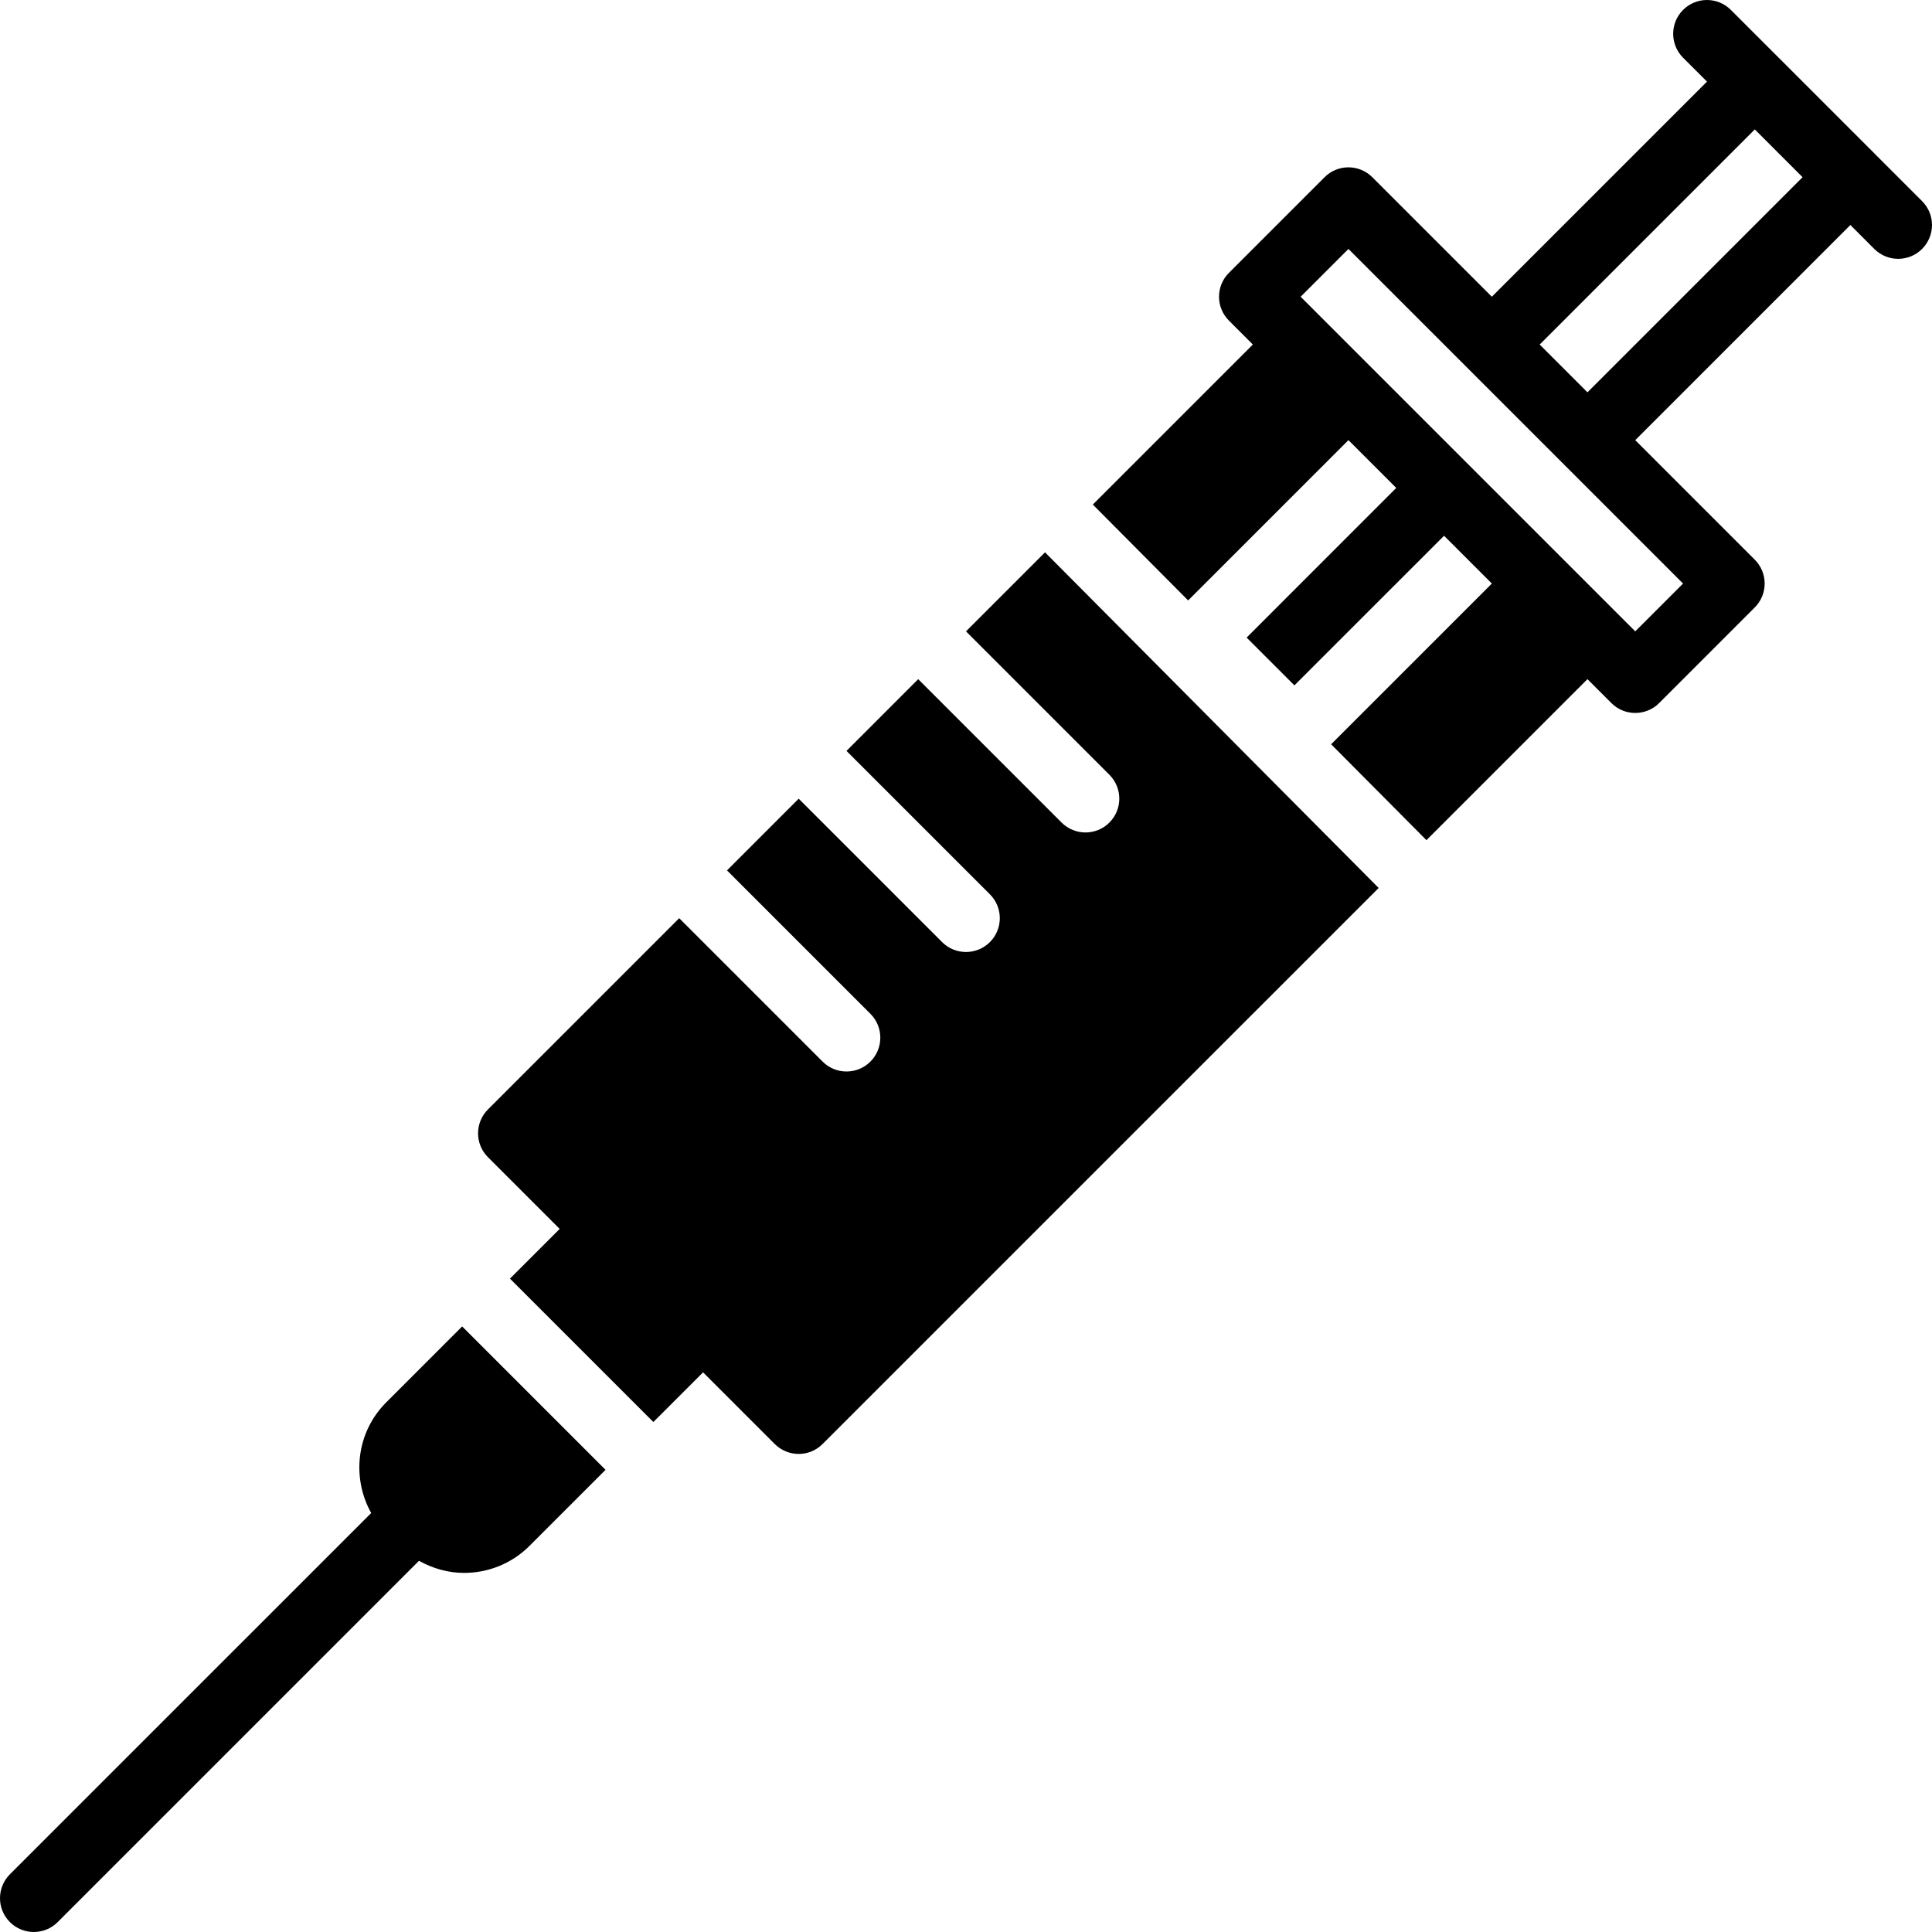
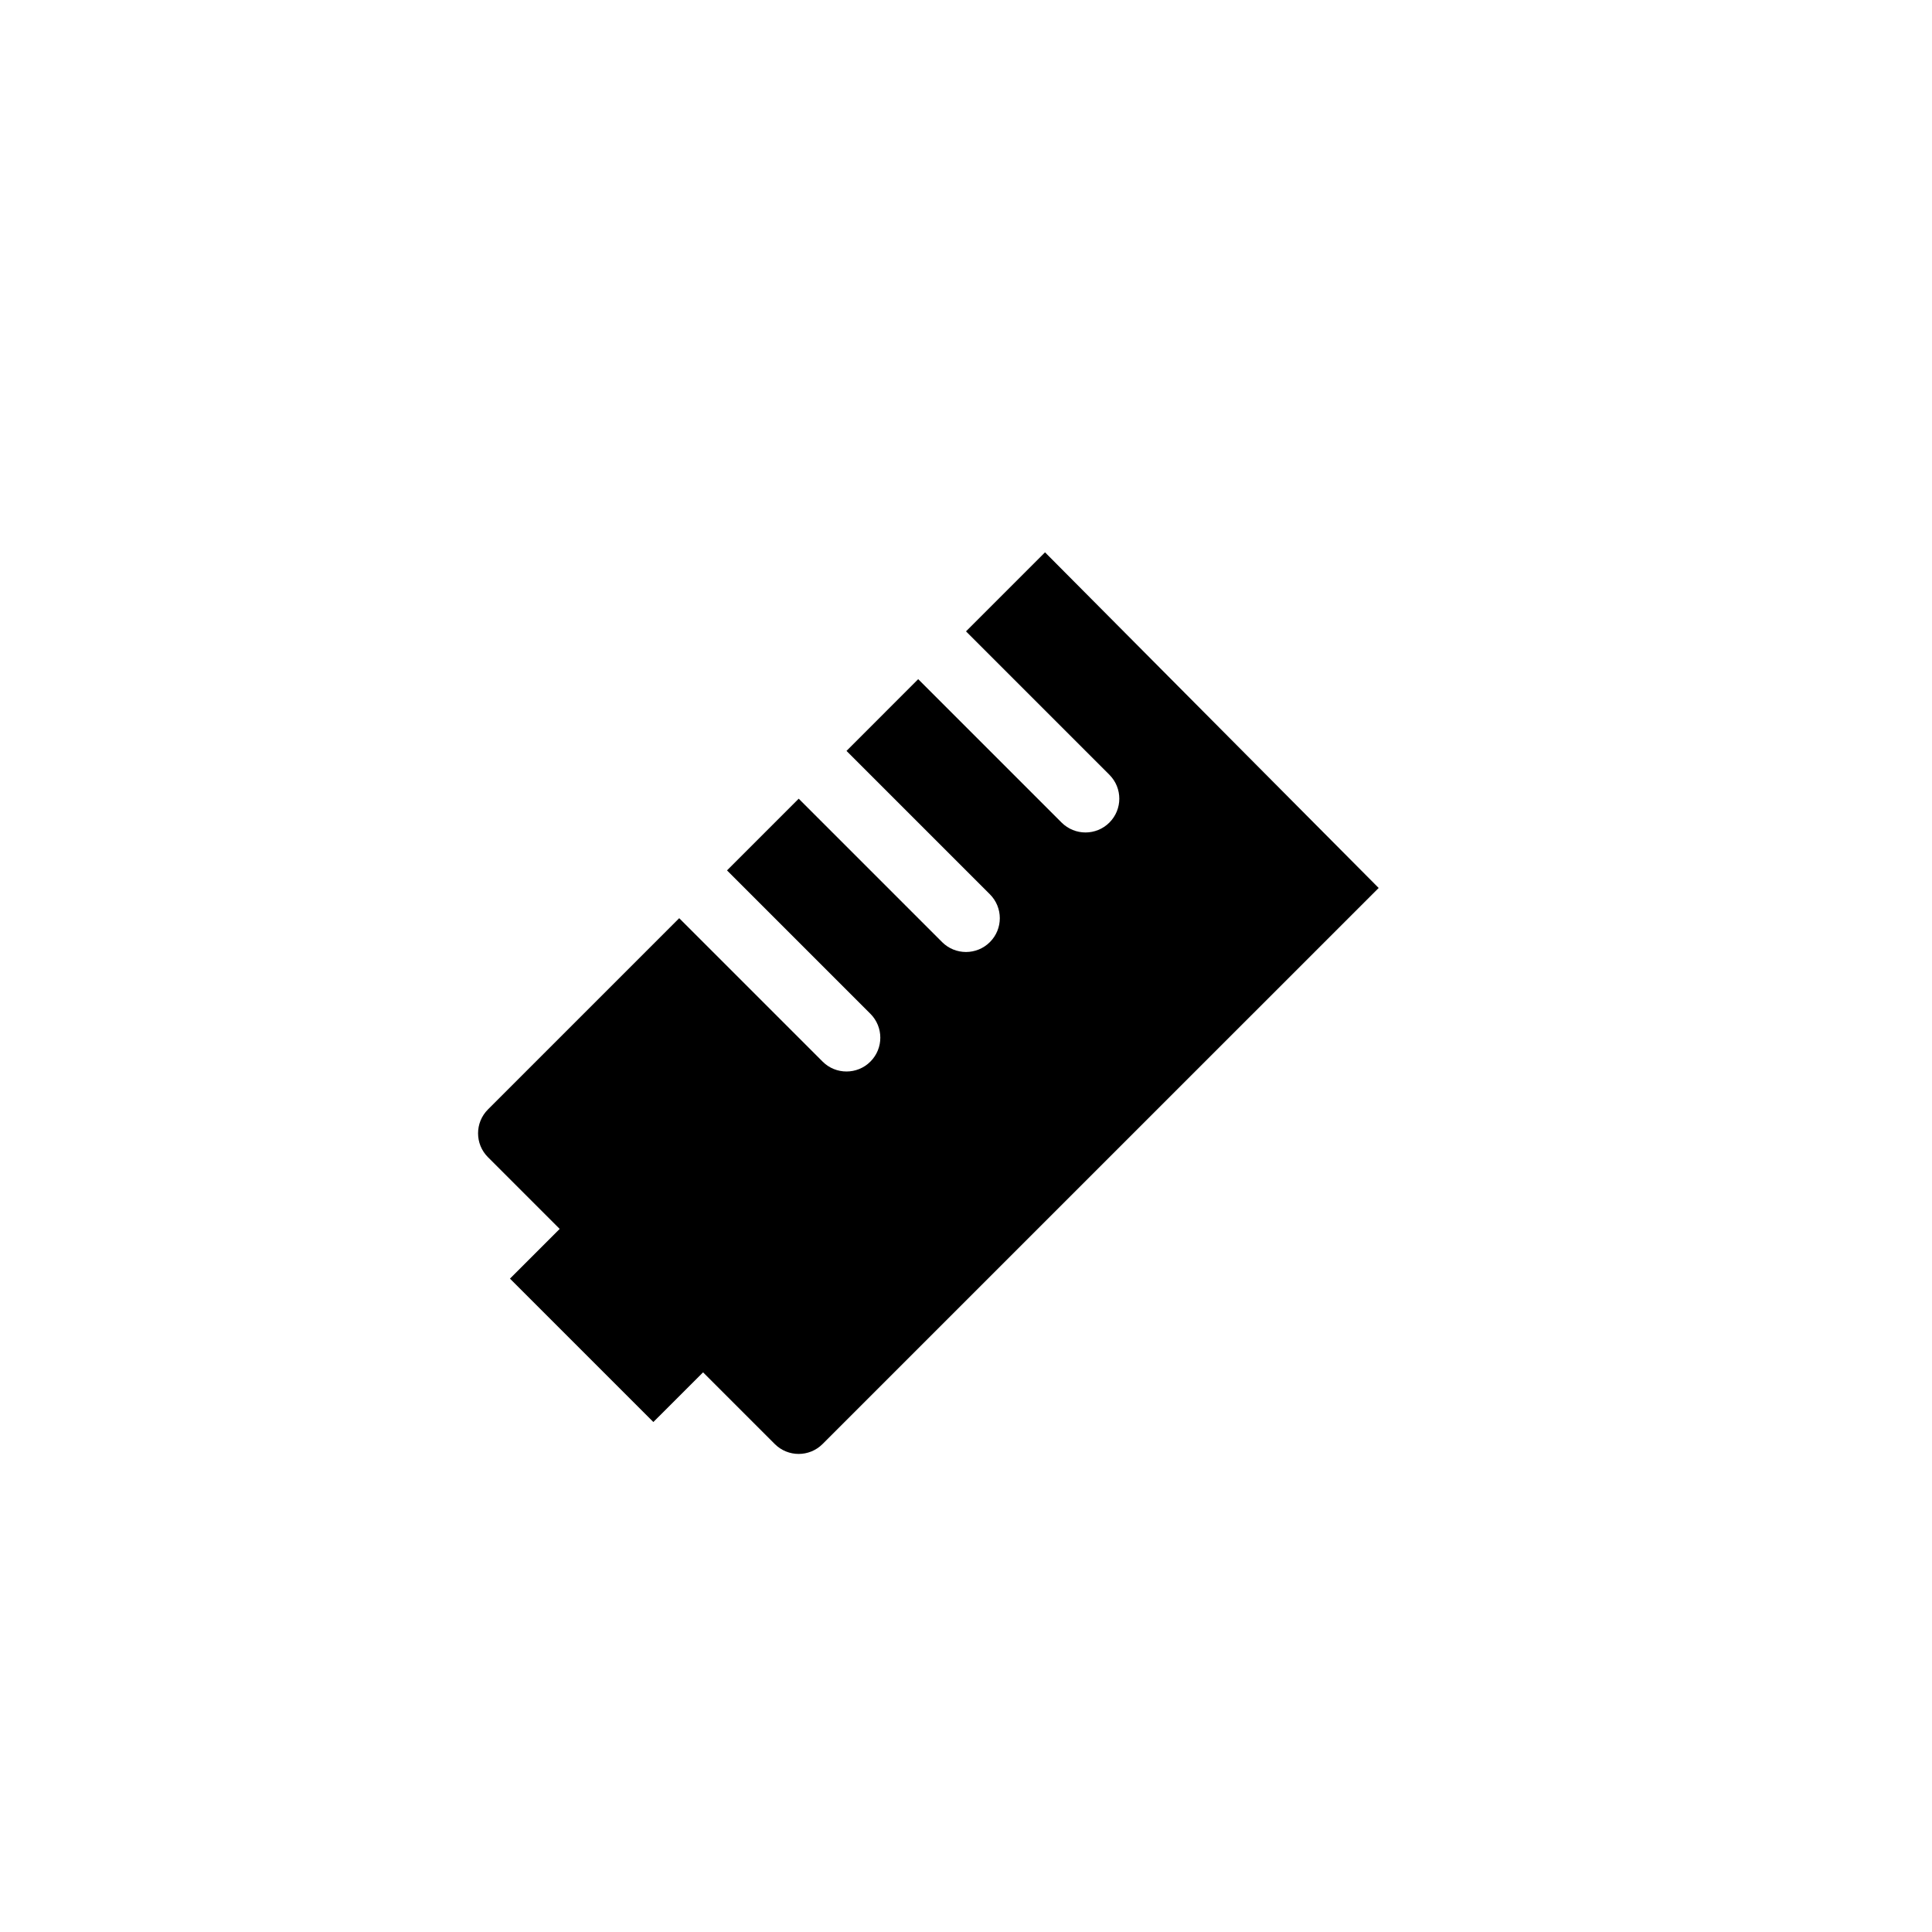
<svg xmlns="http://www.w3.org/2000/svg" fill="#000000" height="800px" width="800px" version="1.1" id="Layer_1" viewBox="0 0 504.533 504.533" xml:space="preserve">
  <g>
    <g>
      <g>
-         <path d="M501.943,52.526l-12.465-12.465c-0.009-0.009-0.009-0.018-0.018-0.026l-24.964-24.964     c-0.009-0.009-0.018-0.018-0.026-0.018L452.006,2.589c-3.443-3.452-9.031-3.452-12.482,0c-3.443,3.443-3.443,9.031,0,12.482     l6.25,6.241l-56.188,56.179L358.38,46.285c-3.452-3.452-9.039-3.452-12.482,0L320.934,71.25c-3.452,3.443-3.452,9.031,0,12.482     l6.241,6.241l-41.79,41.79l24.894,25.035l41.86-41.86l12.482,12.482l-39.071,39.08l12.482,12.482l39.08-39.071l12.482,12.482     l-41.975,41.966l24.894,25.044l42.046-42.046l6.241,6.241c1.721,1.73,3.981,2.586,6.241,2.586s4.52-0.856,6.241-2.586     l24.964-24.964c3.452-3.443,3.452-9.031,0-12.482l-31.206-31.206l56.179-56.188l6.241,6.25c1.73,1.721,3.99,2.586,6.241,2.586     c2.26,0,4.52-0.865,6.241-2.586C505.395,61.557,505.395,55.969,501.943,52.526z M439.523,152.393l-12.482,12.482l-6.241-6.241     l-24.964-24.964l-24.973-24.973l-24.964-24.964l-6.241-6.241l12.482-12.482L439.523,152.393z M414.559,102.455l-12.482-12.482     l56.179-56.179l12.482,12.482L414.559,102.455z" />
        <path d="M252.265,164.88l37.447,37.447c3.452,3.452,3.452,9.031,0,12.482c-1.721,1.721-3.981,2.586-6.241,2.586     c-2.26,0-4.511-0.865-6.241-2.586l-37.447-37.447l-18.723,18.732l37.447,37.447c3.452,3.452,3.452,9.039,0,12.482     c-1.721,1.721-3.981,2.586-6.241,2.586s-4.52-0.865-6.241-2.586l-37.447-37.447L189.854,227.3l37.447,37.447     c3.452,3.452,3.452,9.039,0,12.482c-1.721,1.73-3.981,2.586-6.241,2.586c-2.26,0-4.52-0.856-6.241-2.586l-37.447-37.447     l-49.938,49.938c-3.452,3.452-3.452,9.039,0,12.482l18.723,18.723l-12.985,12.985l37.447,37.447l12.985-12.977l18.723,18.723     c1.721,1.721,3.981,2.586,6.241,2.586c2.26,0,4.52-0.865,6.241-2.586l145.223-145.214l-87.128-87.649L252.265,164.88z" />
-         <path d="M100.852,366.231c-7.821,7.821-9.057,19.668-3.919,28.884L2.583,489.464c-3.443,3.452-3.443,9.031,0,12.482     c1.721,1.721,3.981,2.586,6.241,2.586c2.26,0,4.52-0.865,6.241-2.586l94.349-94.349c3.655,2.039,7.689,3.16,11.776,3.16     c6.197,0,12.394-2.357,17.108-7.08l19.836-19.836l-37.447-37.447L100.852,366.231z" />
      </g>
    </g>
  </g>
</svg>